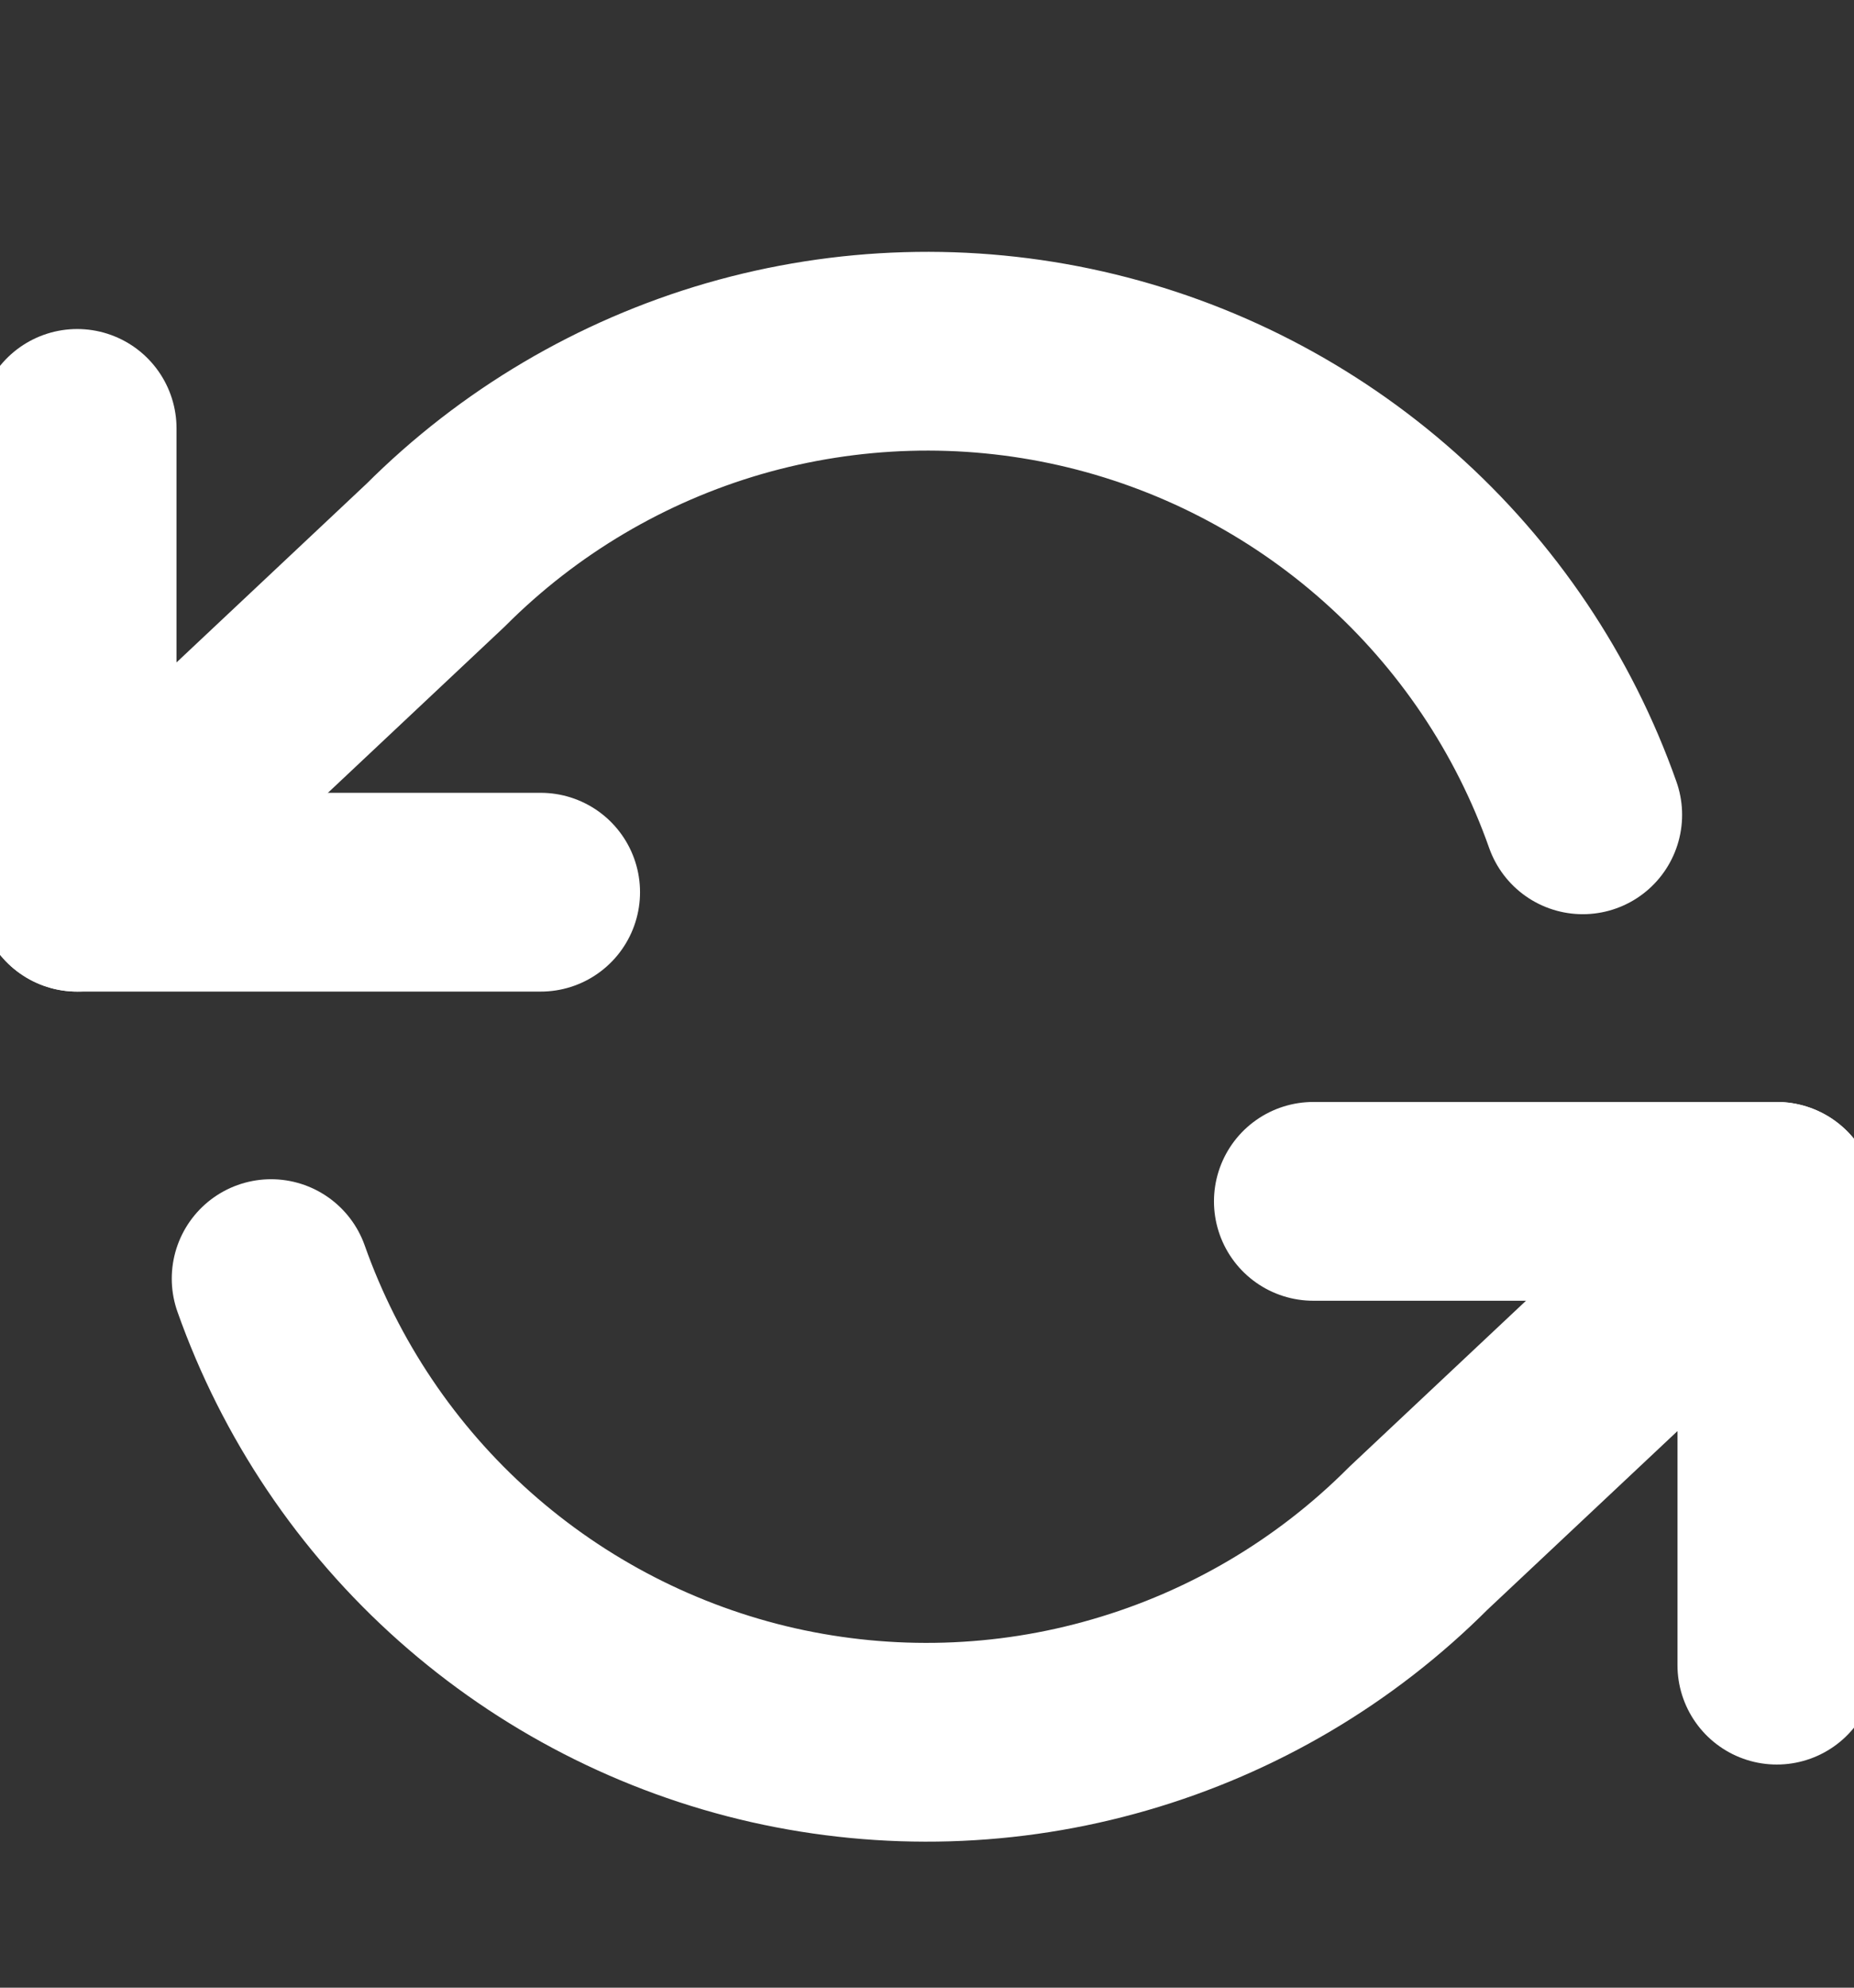
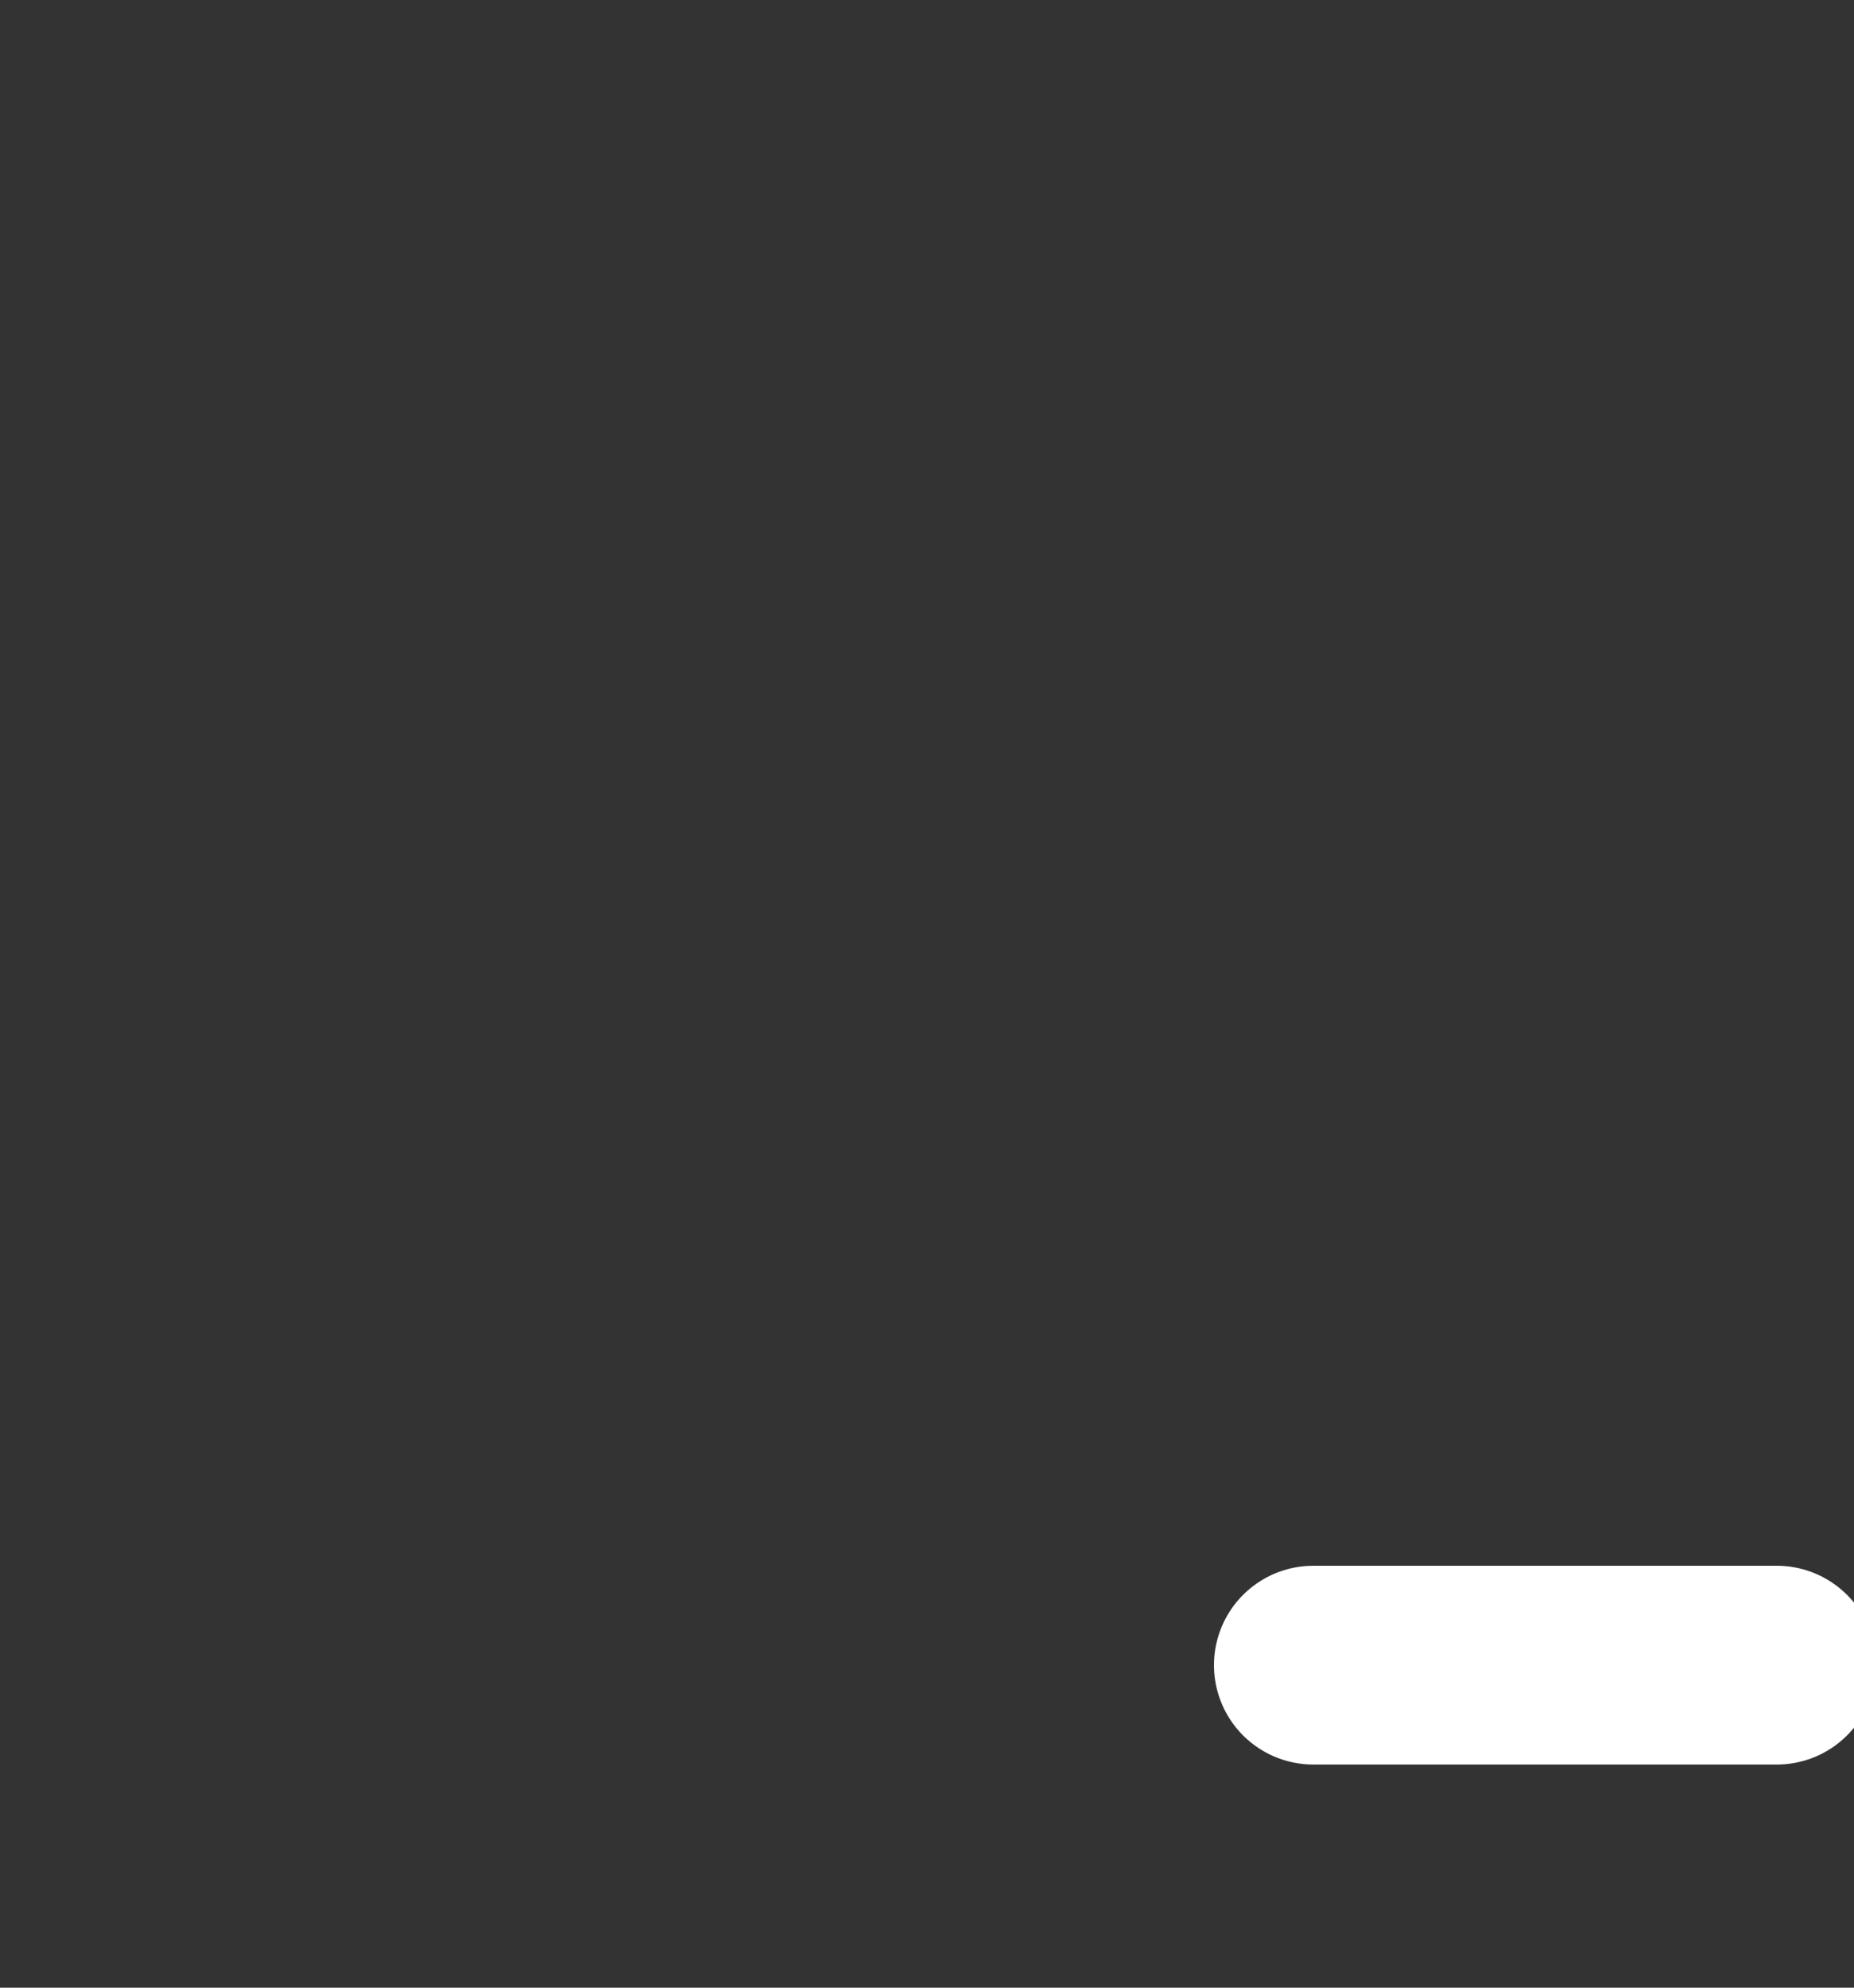
<svg xmlns="http://www.w3.org/2000/svg" width="14" height="15" viewBox="0 0 14 15" fill="none">
  <rect x="0" y="0" width="14" height="15" fill="#333333" stroke="none" />
  <g clip-path="url(#clip0_141_3256)">
-     <path d="M0.583 3.233V6.733H4.083" stroke="white" stroke-width="1.5" stroke-linecap="round" stroke-linejoin="round" />
-     <path d="M13.417 12.566V9.066H9.917" stroke="white" stroke-width="1.5" stroke-linecap="round" stroke-linejoin="round" />
-     <path d="M11.952 6.149C11.657 5.313 11.154 4.566 10.491 3.977C9.828 3.388 9.027 2.976 8.162 2.78C7.297 2.584 6.396 2.611 5.544 2.857C4.692 3.104 3.917 3.562 3.29 4.189L0.583 6.733M13.417 9.066L10.71 11.609C10.083 12.237 9.307 12.695 8.455 12.941C7.604 13.188 6.703 13.214 5.838 13.019C4.973 12.823 4.172 12.411 3.509 11.822C2.846 11.233 2.343 10.485 2.047 9.649" stroke="white" stroke-width="1.5" stroke-linecap="round" stroke-linejoin="round" />
+     <path d="M13.417 12.566H9.917" stroke="white" stroke-width="1.5" stroke-linecap="round" stroke-linejoin="round" />
  </g>
  <defs>
    <clipPath id="clip0_141_3256">
      <rect width="14" height="14" fill="white" transform="translate(0 0.899)" />
    </clipPath>
  </defs>
</svg>